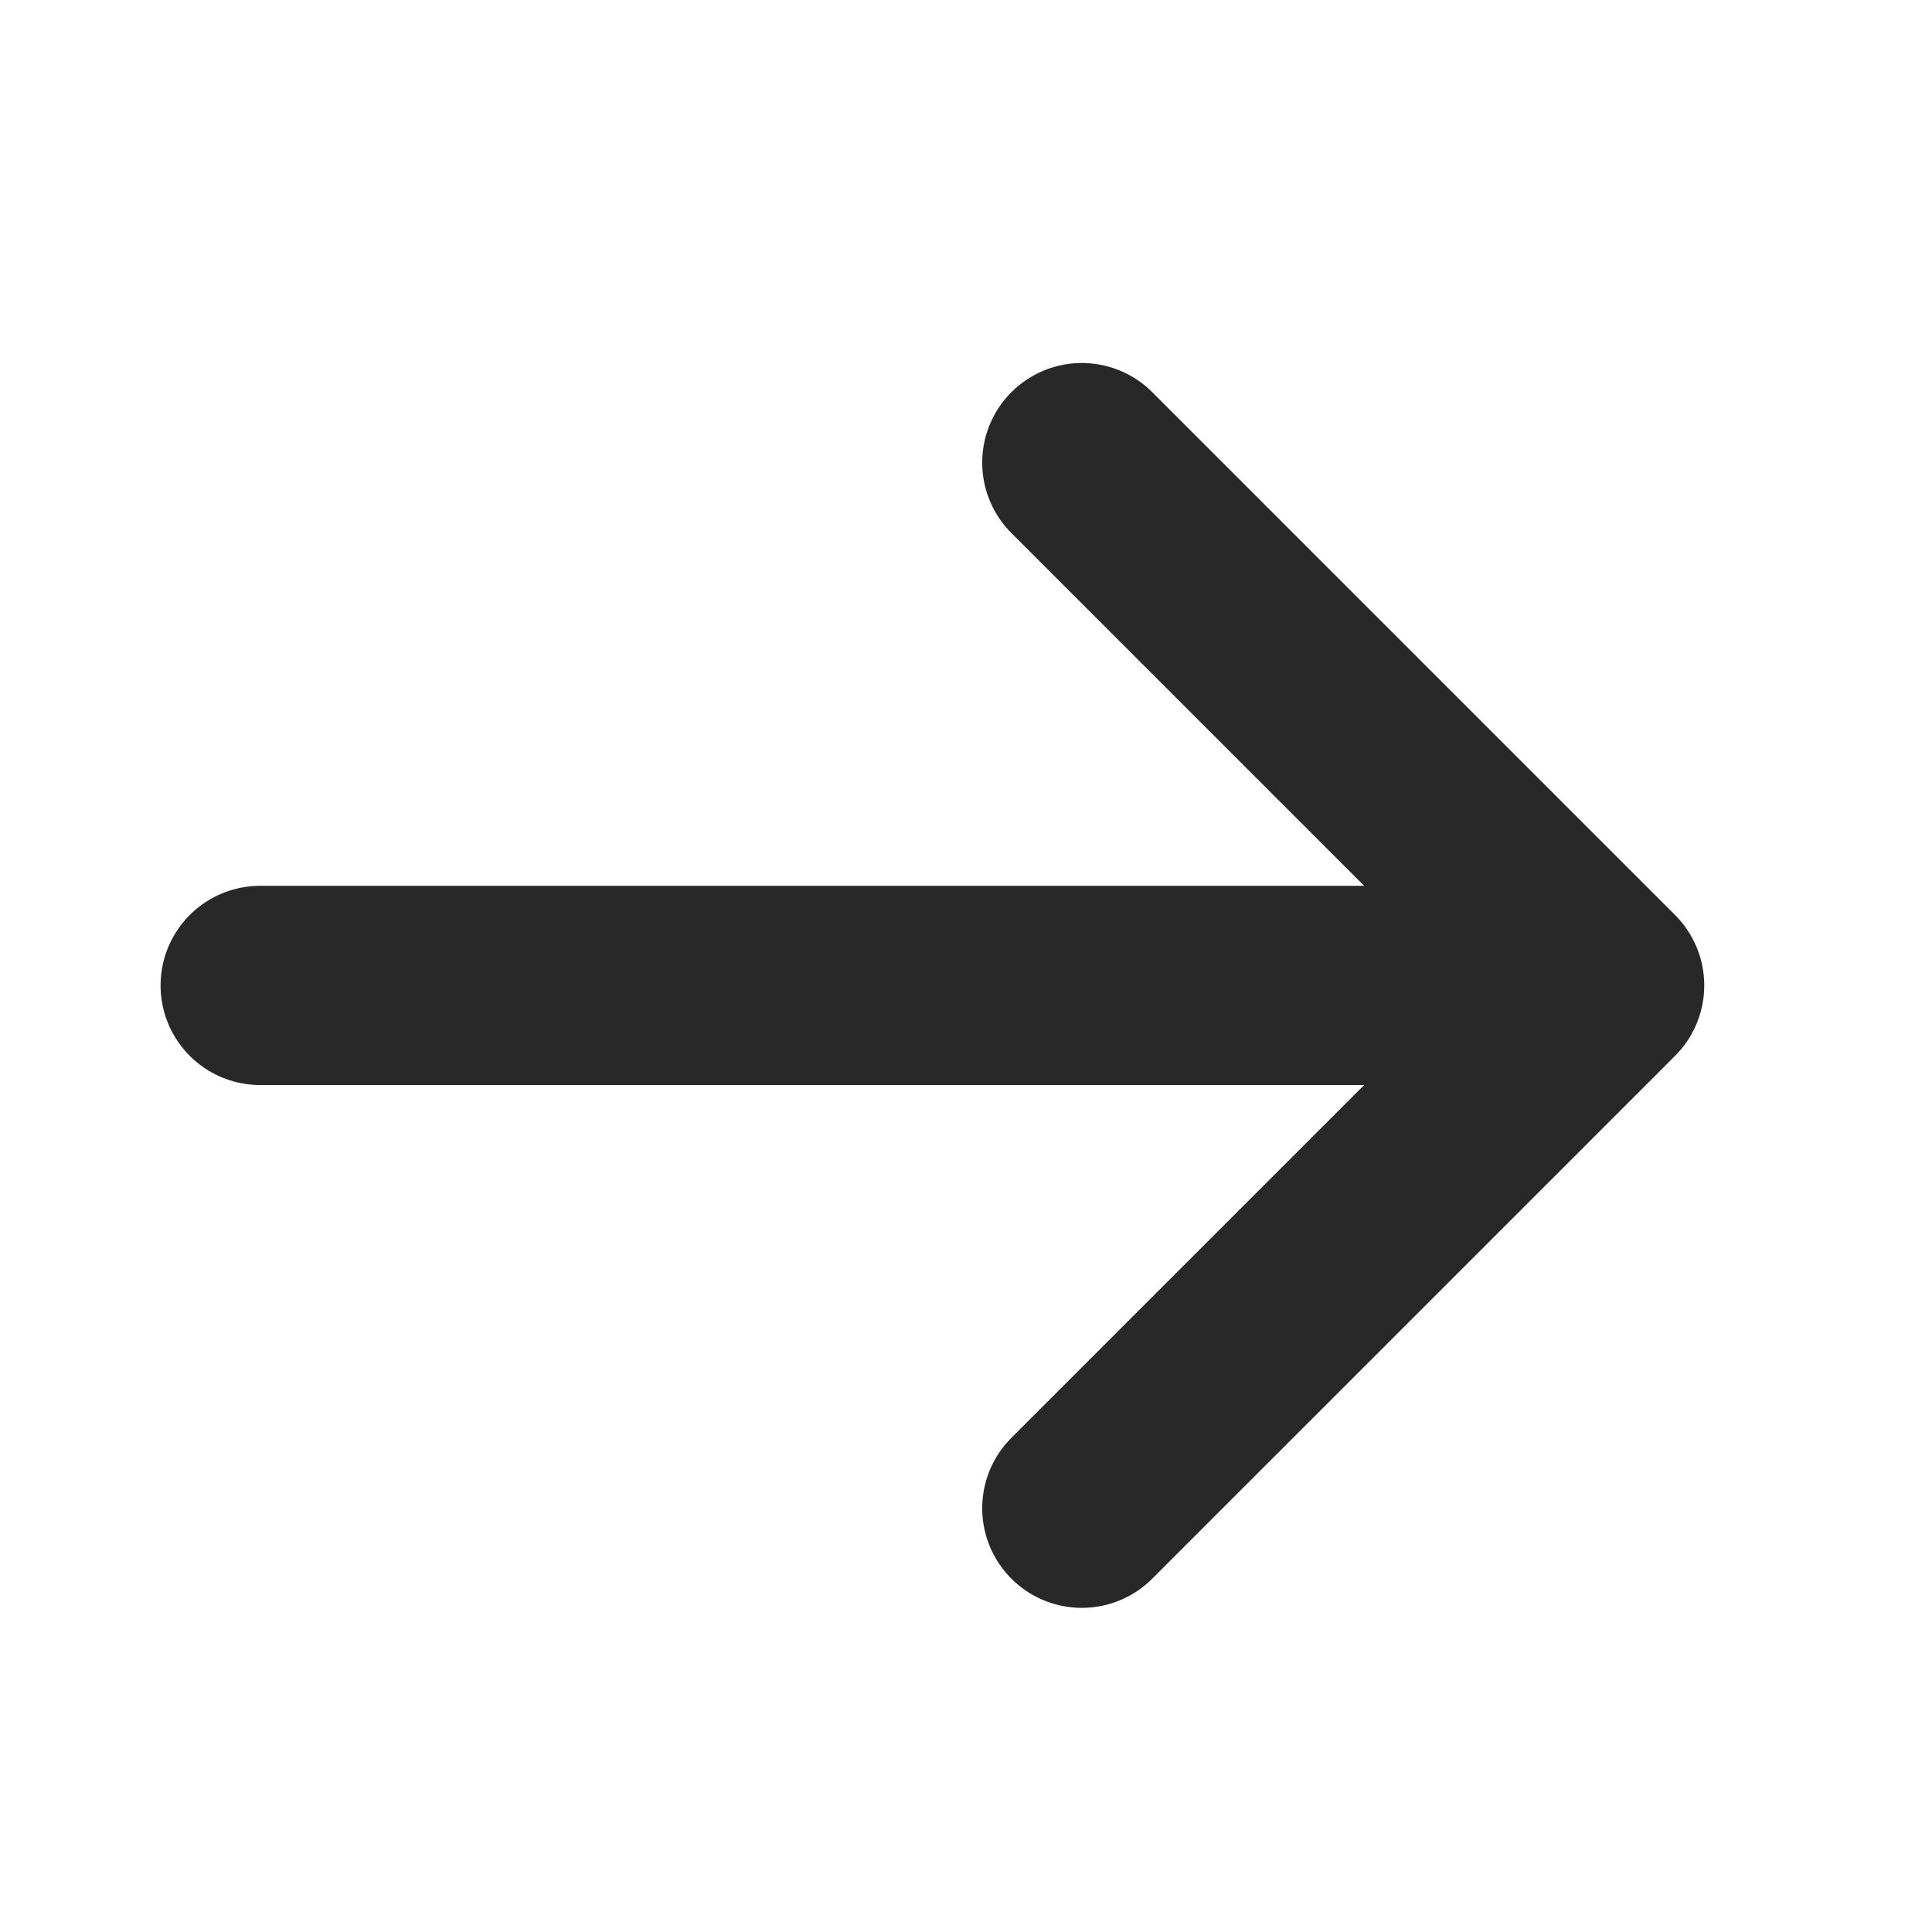
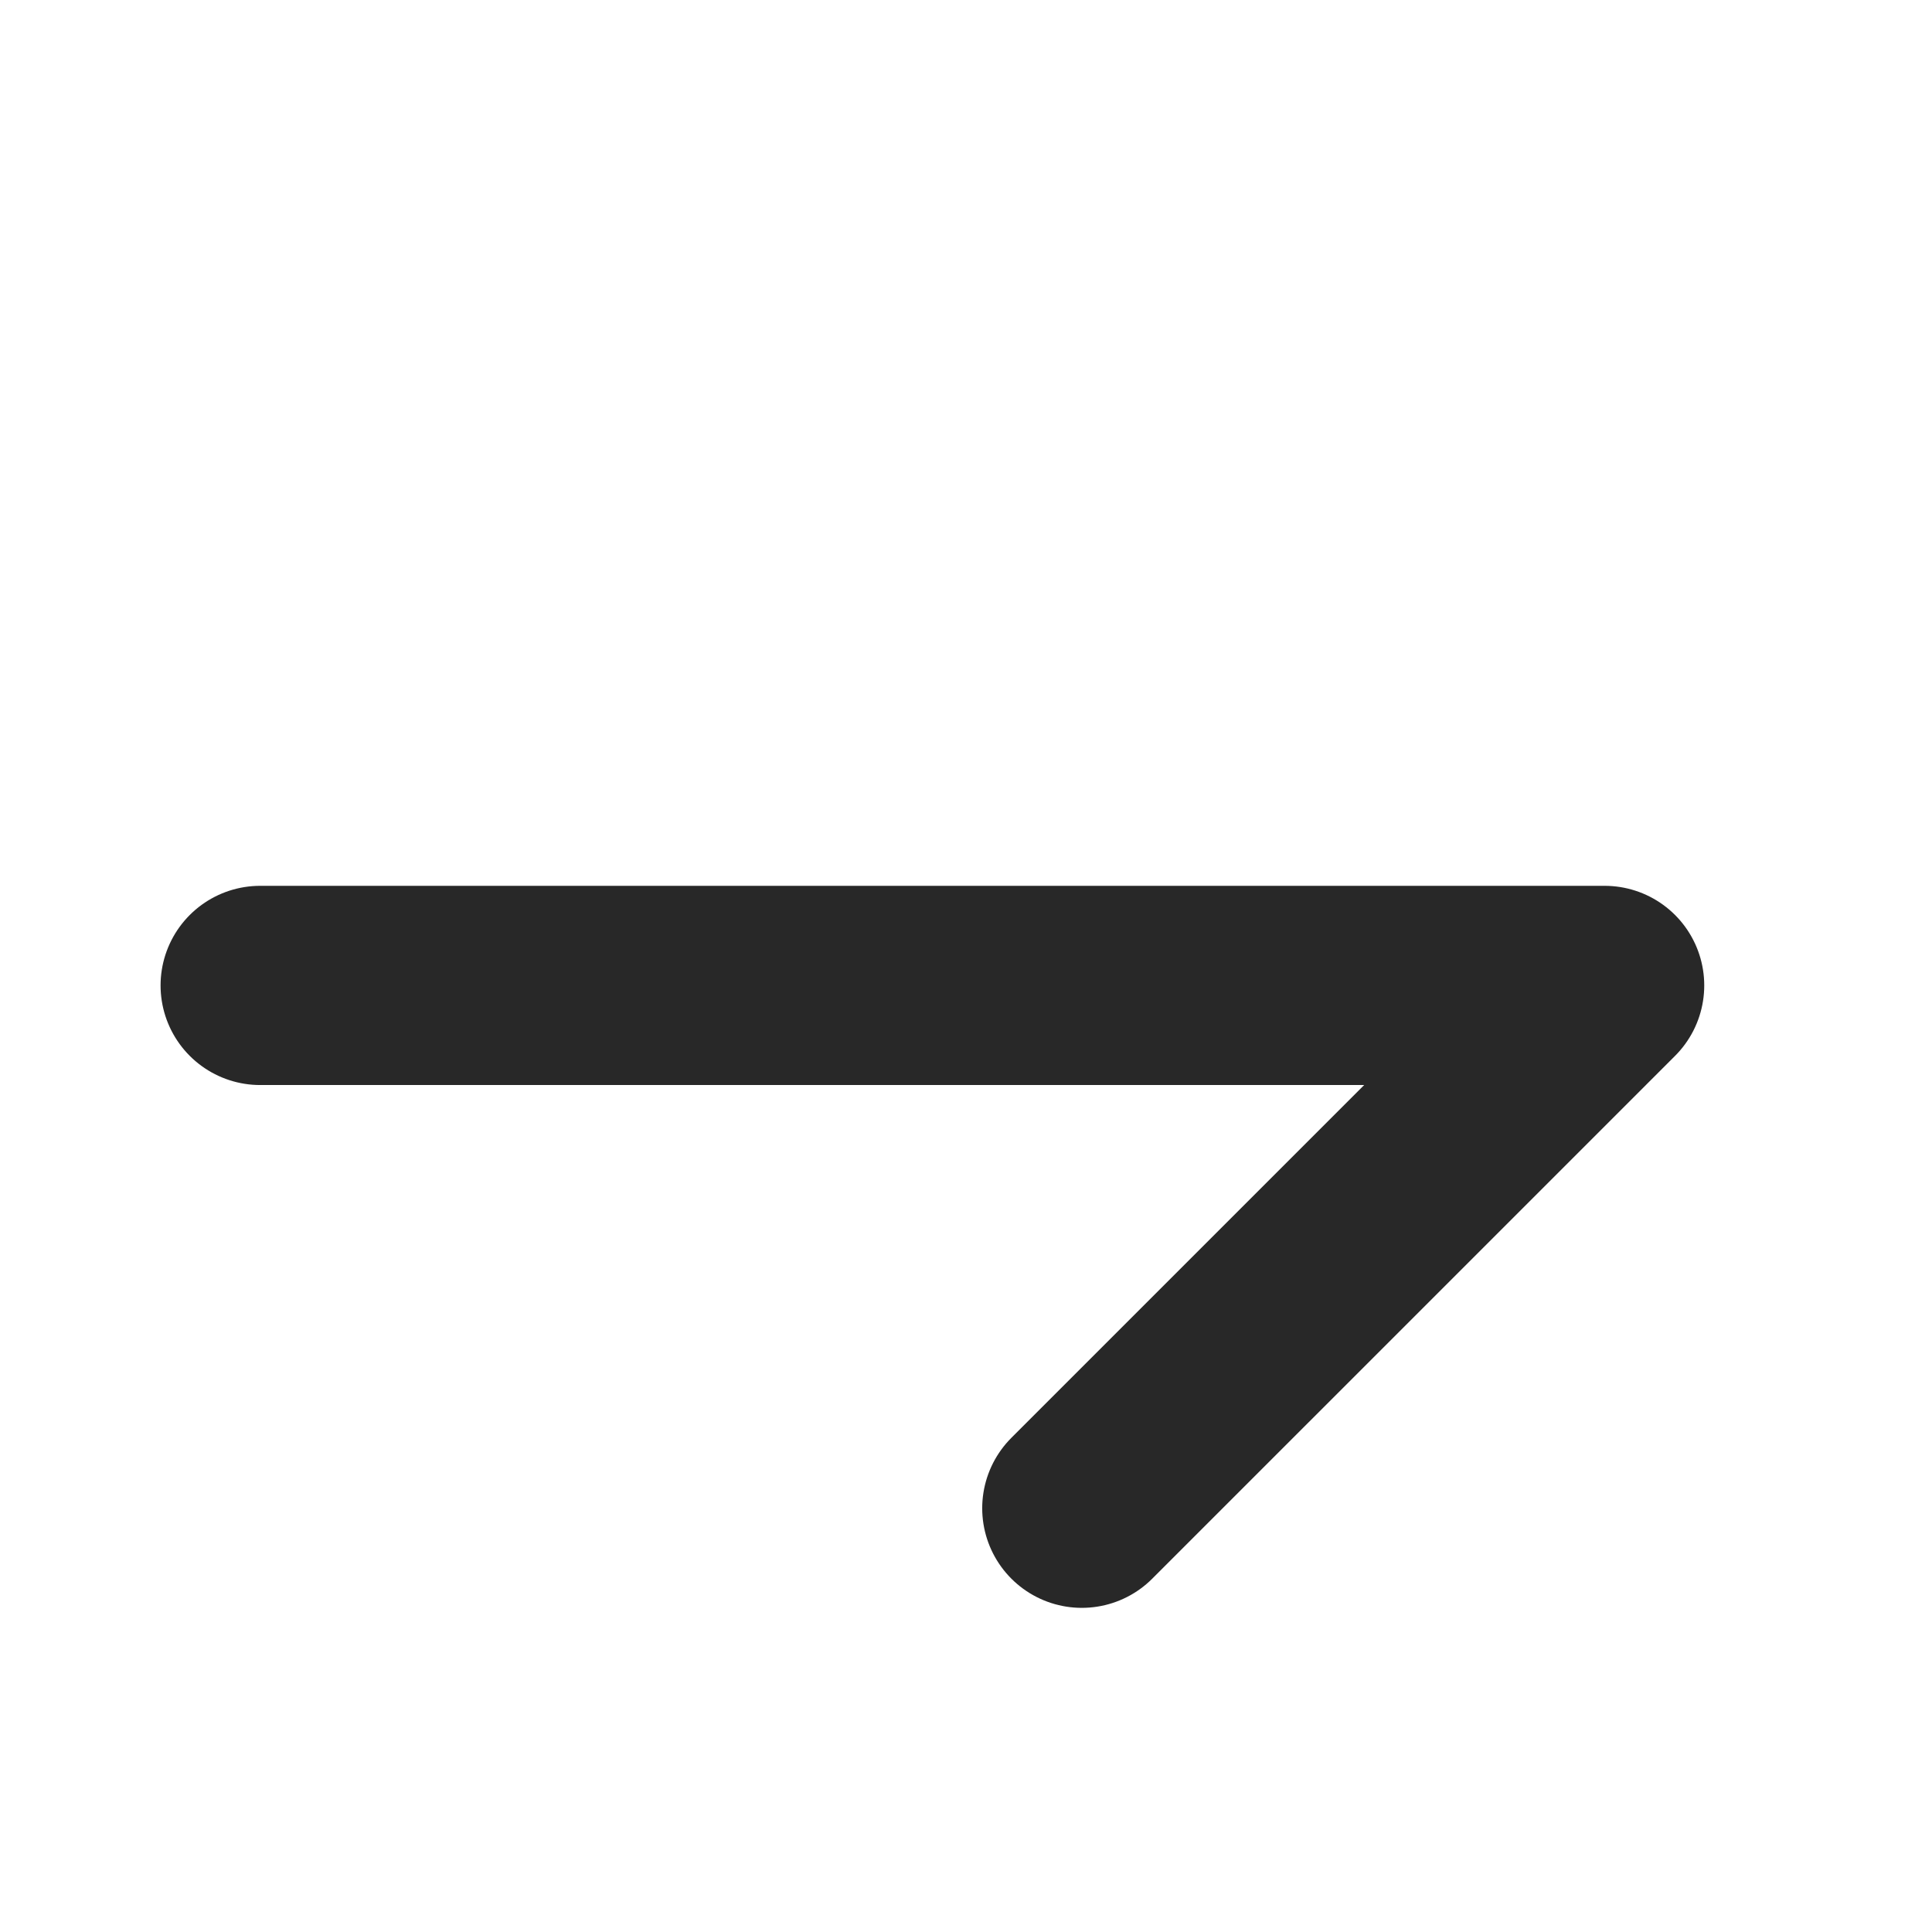
<svg xmlns="http://www.w3.org/2000/svg" width="18" height="18" viewBox="0 0 18 18" fill="none">
-   <path d="M10.079 4.31L14.95 9.181M14.95 9.181L10.079 14.052M14.95 9.181L2.424 9.181" stroke="#282828" stroke-width="1.856" stroke-linecap="round" stroke-linejoin="round" />
+   <path d="M10.079 4.31M14.95 9.181L10.079 14.052M14.95 9.181L2.424 9.181" stroke="#282828" stroke-width="1.856" stroke-linecap="round" stroke-linejoin="round" />
</svg>